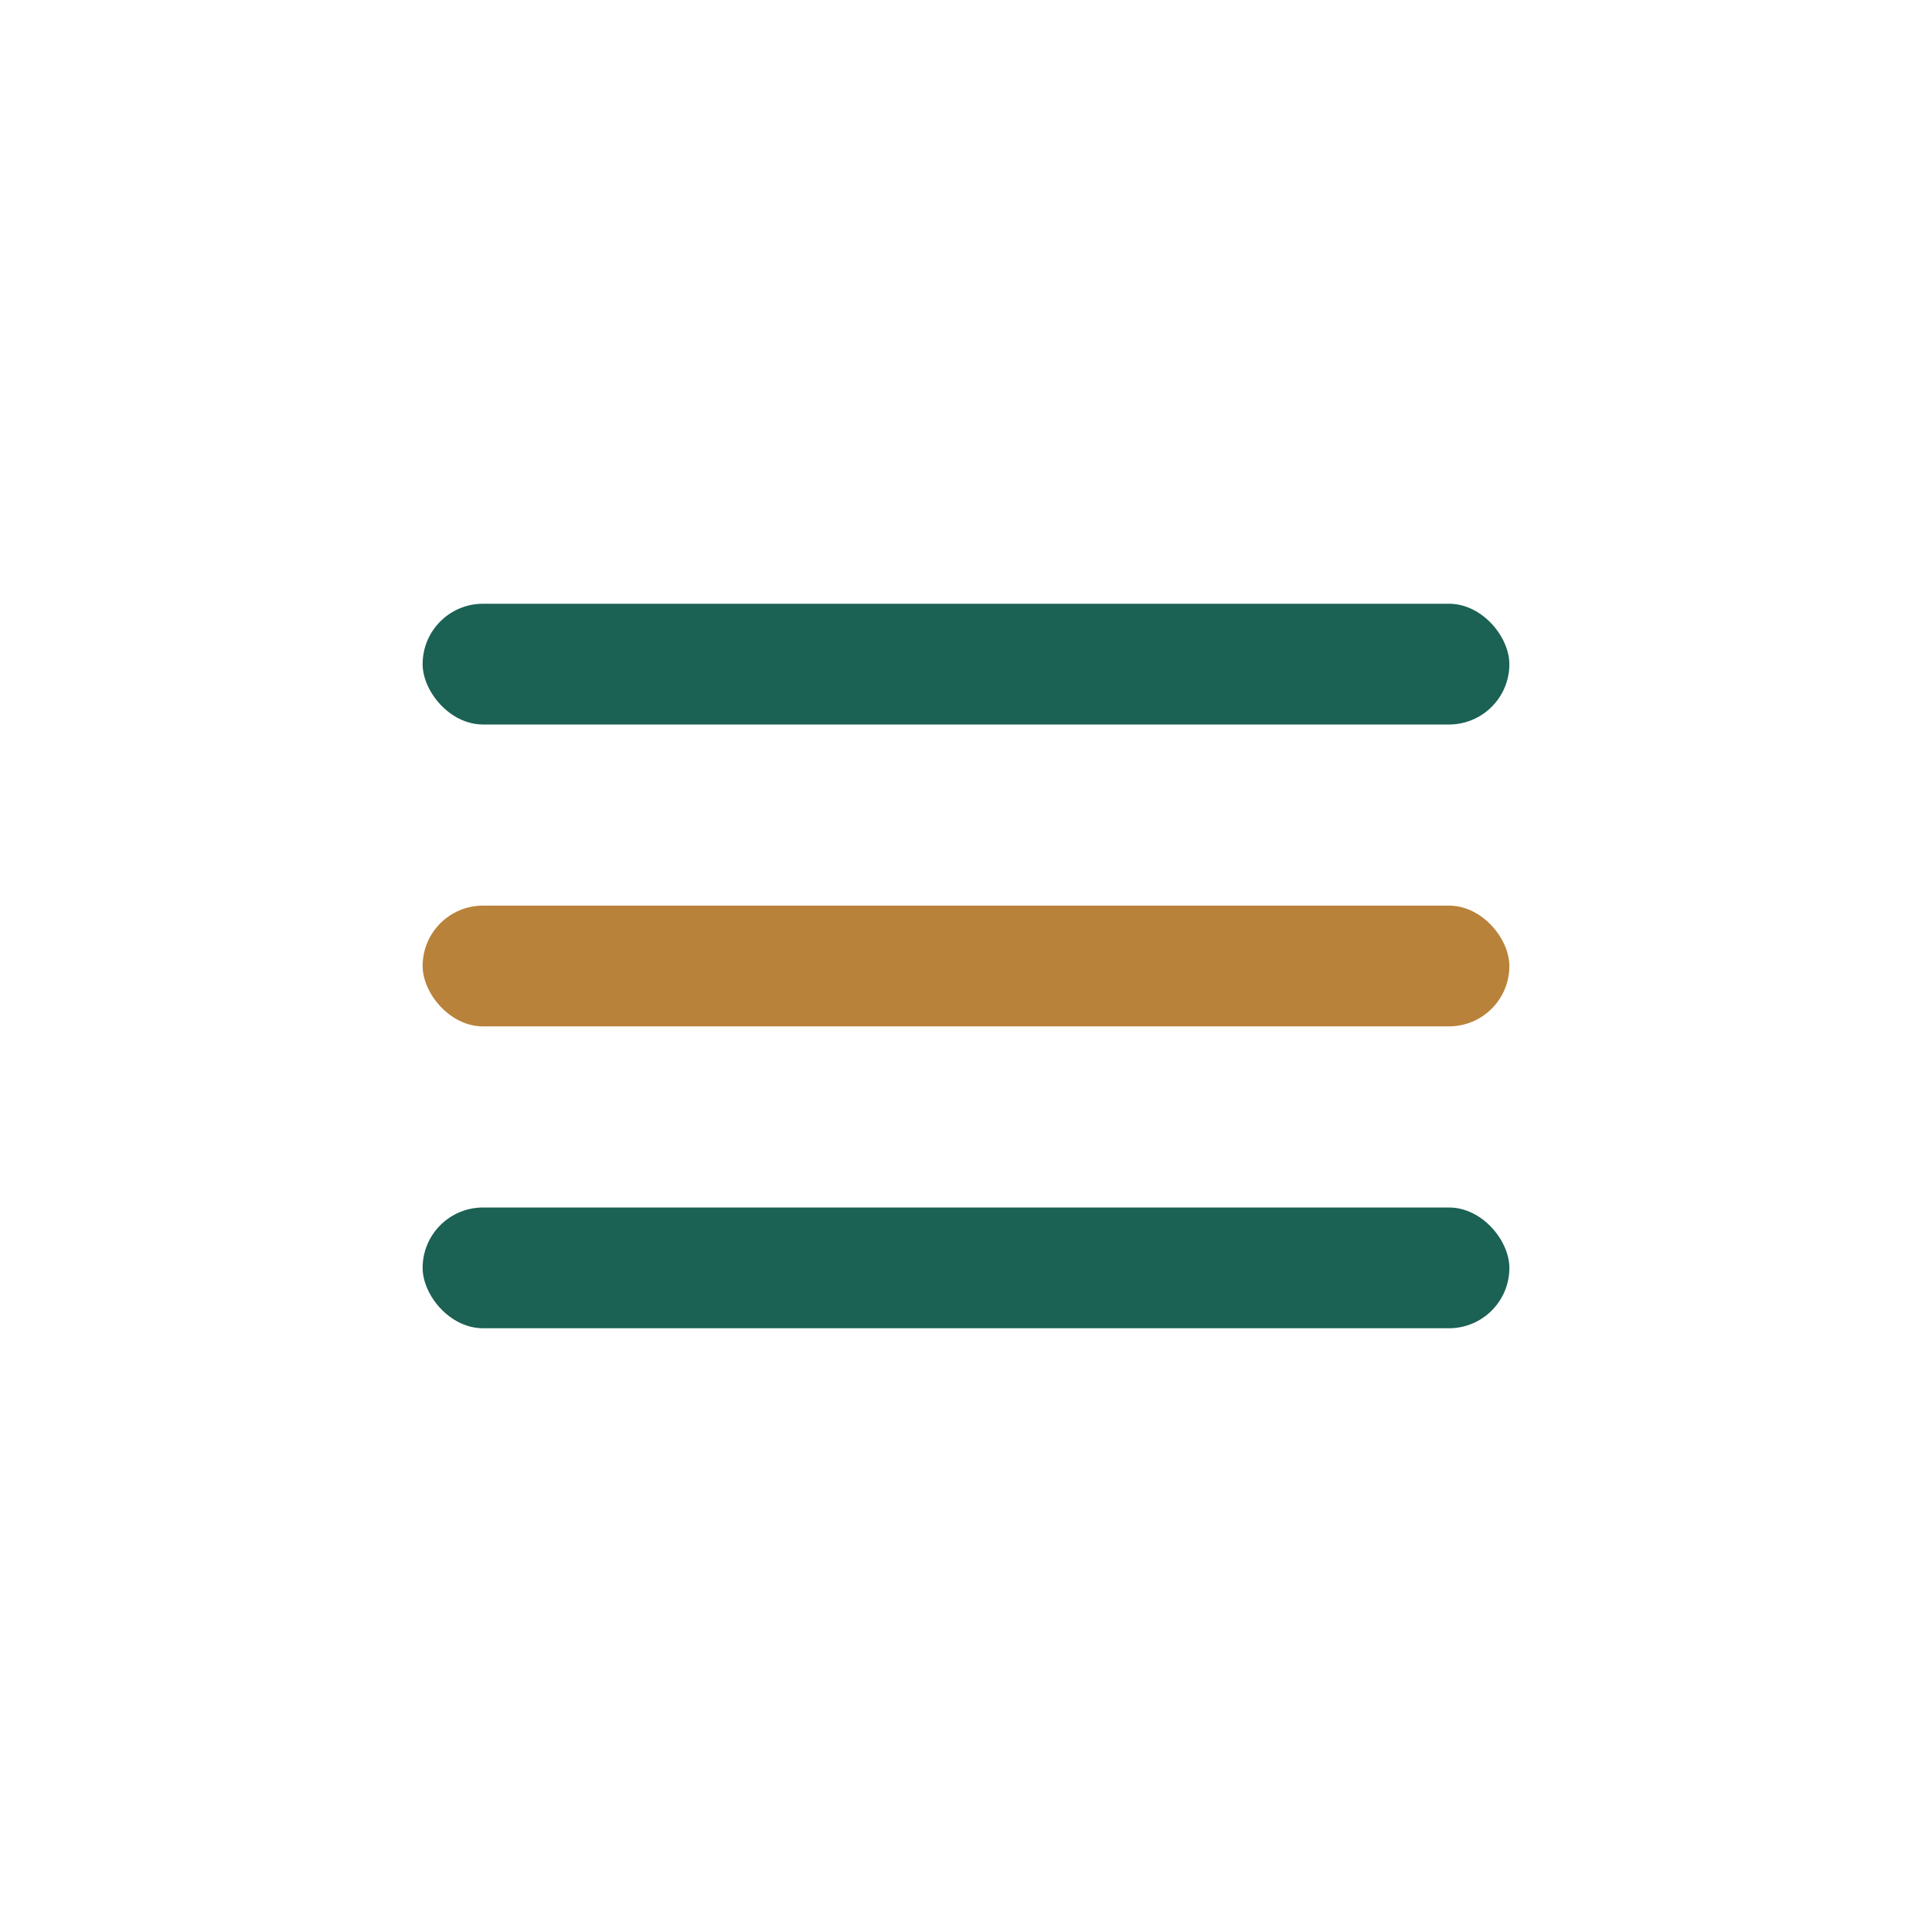
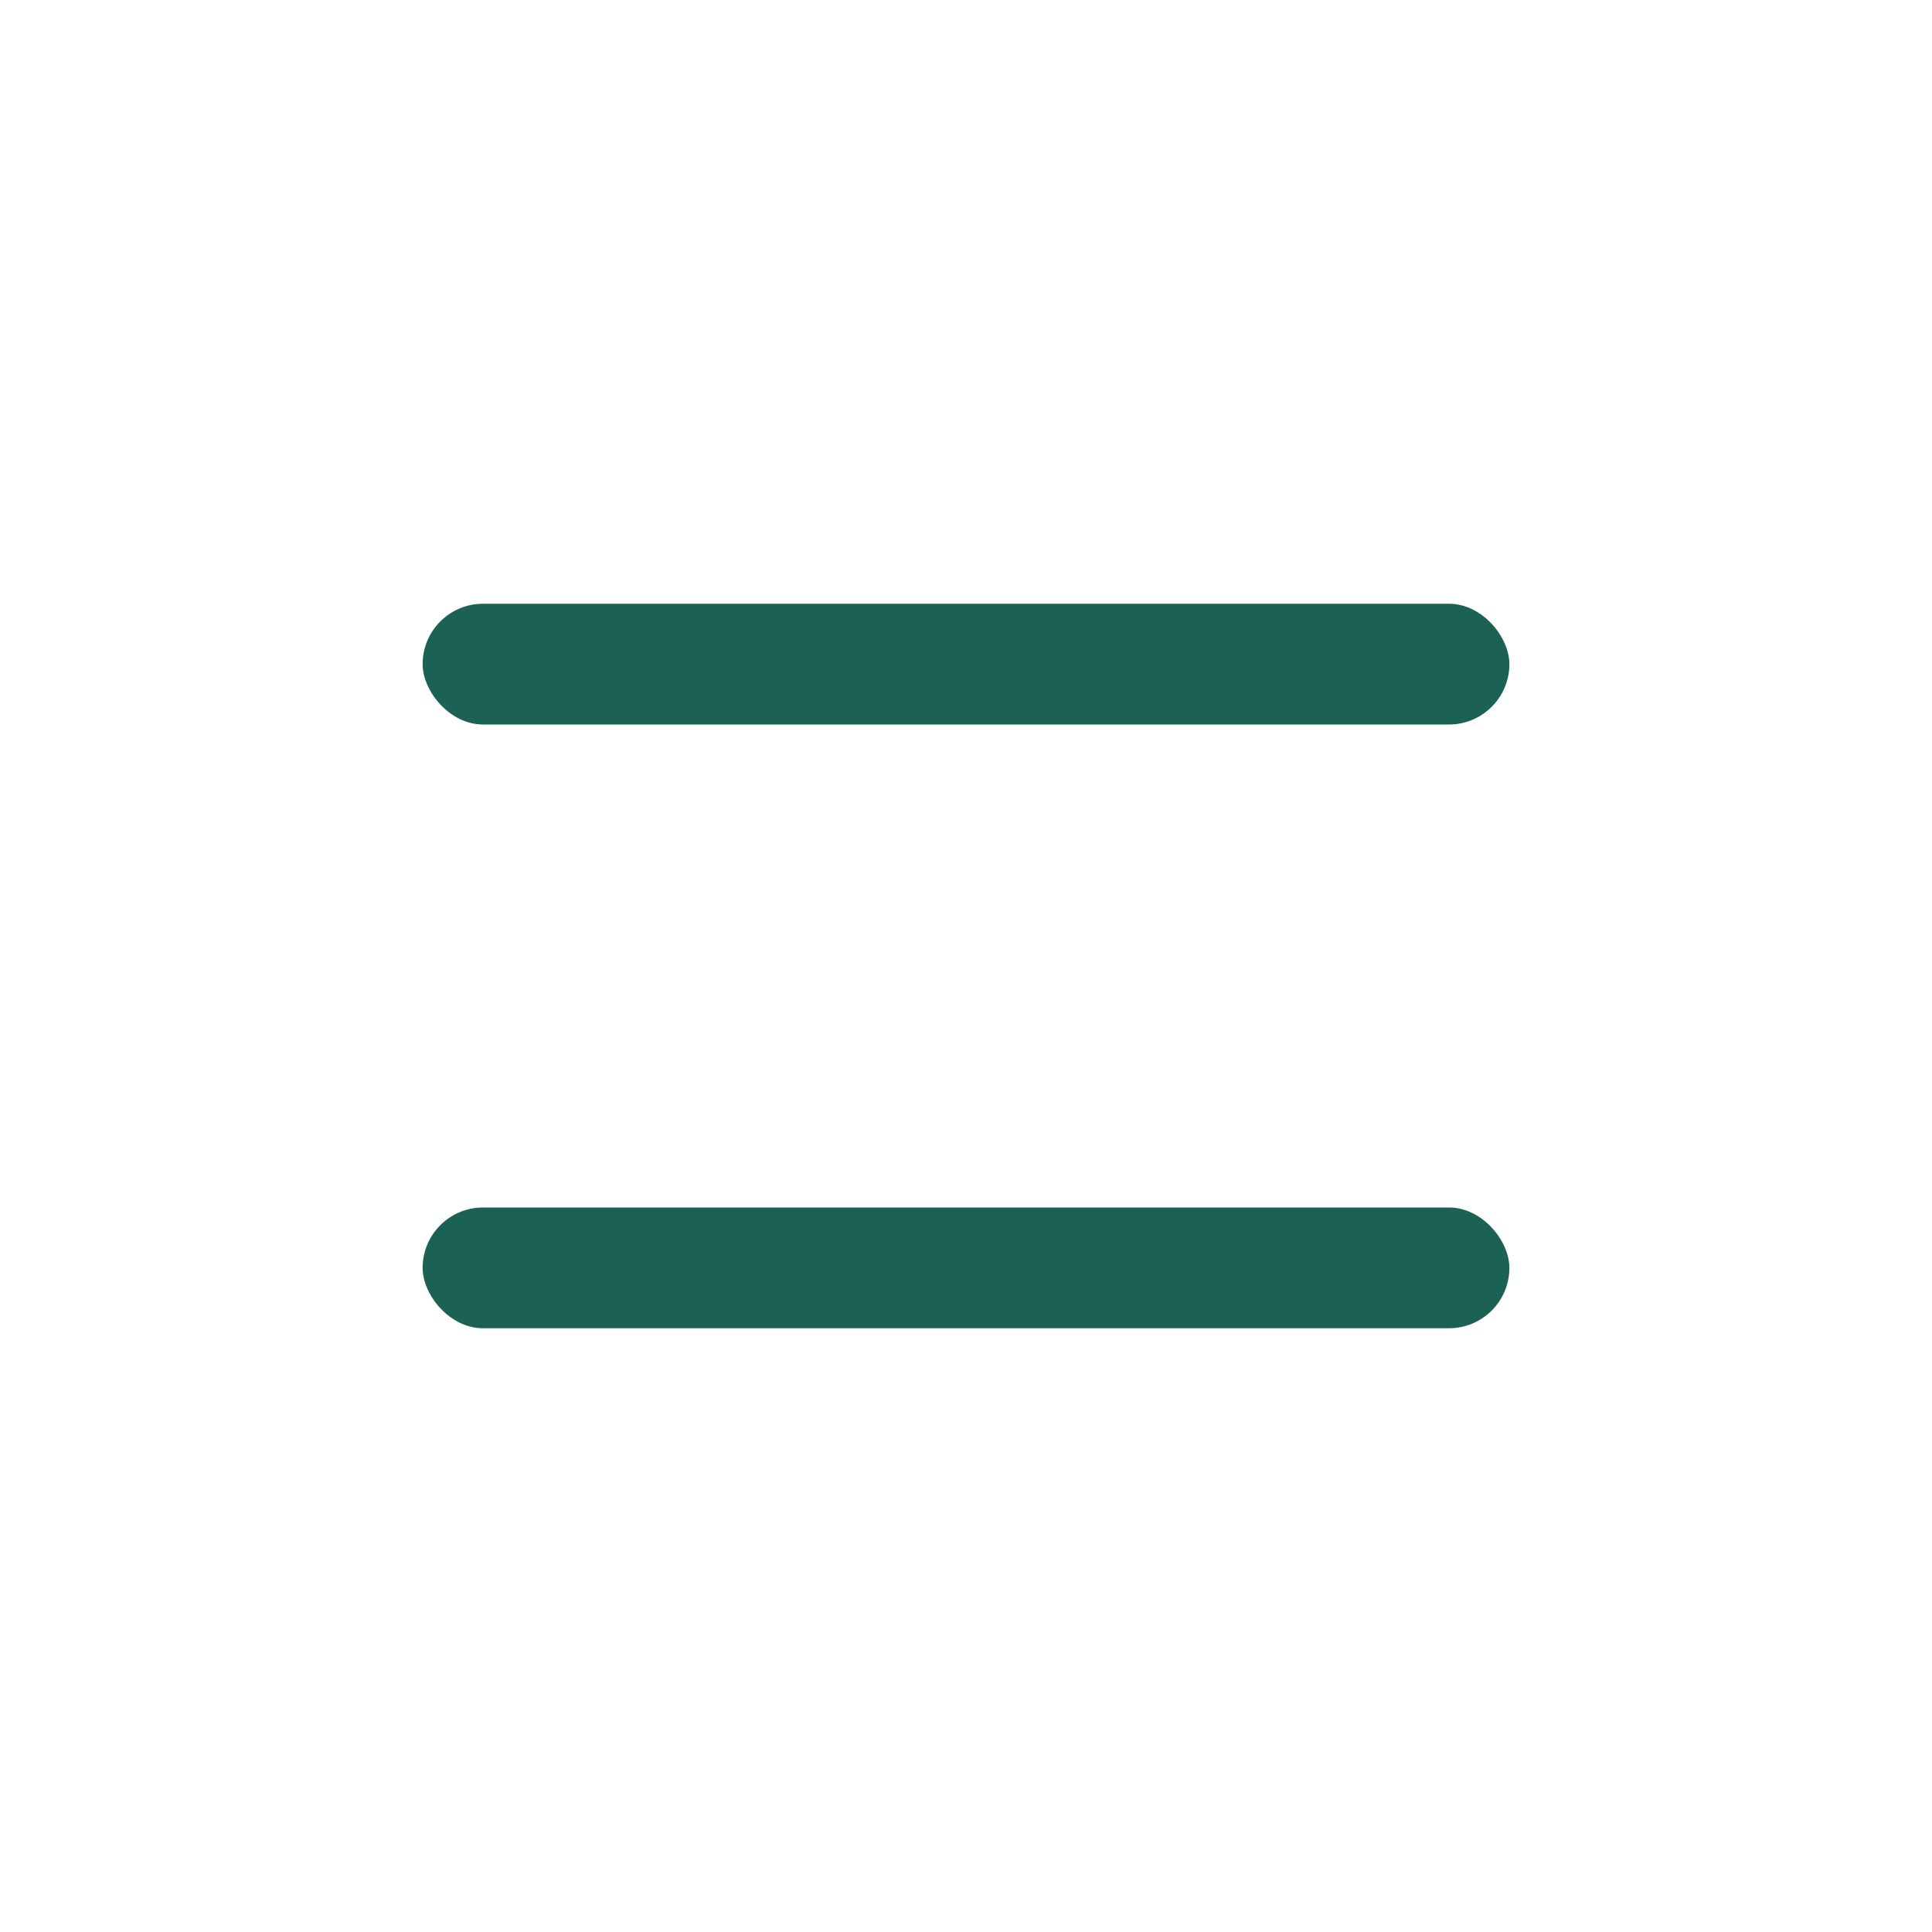
<svg xmlns="http://www.w3.org/2000/svg" width="32" height="32" viewBox="0 0 32 32">
  <rect x="7" y="10" width="18" height="2" rx="1" fill="#1B6154" />
-   <rect x="7" y="15" width="18" height="2" rx="1" fill="#B9823A" />
  <rect x="7" y="20" width="18" height="2" rx="1" fill="#1B6154" />
</svg>